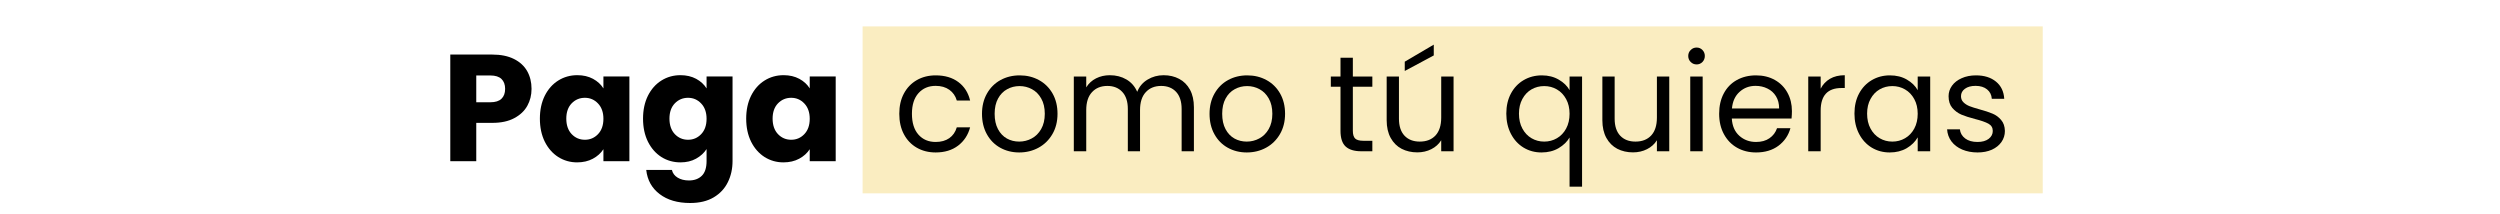
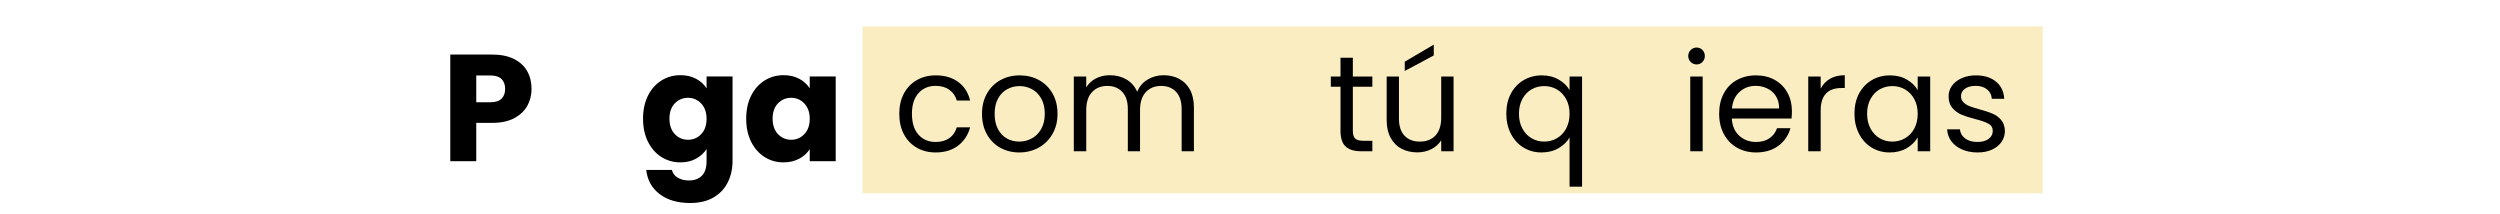
<svg xmlns="http://www.w3.org/2000/svg" width="700" zoomAndPan="magnify" viewBox="0 0 525 45" height="60" preserveAspectRatio="xMidYMid meet" version="1.0">
  <defs>
    <g />
    <clipPath id="aafa9b2cf8">
      <path d="M 181.145 5.547 L 428.988 5.547 L 428.988 40.602 L 181.145 40.602 Z M 181.145 5.547 " clip-rule="nonzero" />
    </clipPath>
  </defs>
-   <rect x="-52.5" width="630" fill="#ffffff" y="-4.5" height="54" fill-opacity="1" />
  <rect x="-52.5" width="630" fill="#ffffff" y="-4.5" height="54" fill-opacity="1" />
  <g clip-path="url(#aafa9b2cf8)">
    <path fill="#faedc1" d="M 181.145 5.547 L 428.977 5.547 L 428.977 40.602 L 181.145 40.602 Z M 181.145 5.547 " fill-opacity="1" fill-rule="nonzero" />
  </g>
  <g fill="#000000" fill-opacity="1">
    <g transform="translate(92.577, 33.849)">
      <g>
        <path d="M 19.047 -15.188 C 19.047 -13.883 18.75 -12.695 18.156 -11.625 C 17.562 -10.551 16.645 -9.688 15.406 -9.031 C 14.176 -8.375 12.645 -8.047 10.812 -8.047 L 7.438 -8.047 L 7.438 0 L 1.984 0 L 1.984 -22.391 L 10.812 -22.391 C 12.602 -22.391 14.113 -22.082 15.344 -21.469 C 16.582 -20.852 17.508 -20.004 18.125 -18.922 C 18.738 -17.836 19.047 -16.594 19.047 -15.188 Z M 10.406 -12.375 C 11.445 -12.375 12.223 -12.617 12.734 -13.109 C 13.242 -13.598 13.5 -14.289 13.5 -15.188 C 13.5 -16.082 13.242 -16.773 12.734 -17.266 C 12.223 -17.754 11.445 -18 10.406 -18 L 7.438 -18 L 7.438 -12.375 Z M 10.406 -12.375 " />
      </g>
    </g>
  </g>
  <g fill="#000000" fill-opacity="1">
    <g transform="translate(112.484, 33.849)">
      <g>
-         <path d="M 0.891 -8.938 C 0.891 -10.758 1.234 -12.363 1.922 -13.75 C 2.617 -15.133 3.562 -16.195 4.75 -16.938 C 5.945 -17.688 7.281 -18.062 8.75 -18.062 C 10 -18.062 11.098 -17.805 12.047 -17.297 C 12.992 -16.785 13.723 -16.113 14.234 -15.281 L 14.234 -17.797 L 19.688 -17.797 L 19.688 0 L 14.234 0 L 14.234 -2.516 C 13.703 -1.691 12.961 -1.023 12.016 -0.516 C 11.066 -0.004 9.961 0.25 8.703 0.25 C 7.266 0.25 5.945 -0.125 4.75 -0.875 C 3.562 -1.633 2.617 -2.707 1.922 -4.094 C 1.234 -5.488 0.891 -7.102 0.891 -8.938 Z M 14.234 -8.906 C 14.234 -10.258 13.852 -11.332 13.094 -12.125 C 12.344 -12.914 11.426 -13.312 10.344 -13.312 C 9.25 -13.312 8.32 -12.922 7.562 -12.141 C 6.812 -11.359 6.438 -10.289 6.438 -8.938 C 6.438 -7.57 6.812 -6.488 7.562 -5.688 C 8.32 -4.895 9.25 -4.5 10.344 -4.5 C 11.426 -4.5 12.344 -4.891 13.094 -5.672 C 13.852 -6.461 14.234 -7.539 14.234 -8.906 Z M 14.234 -8.906 " />
-       </g>
+         </g>
    </g>
  </g>
  <g fill="#000000" fill-opacity="1">
    <g transform="translate(134.146, 33.849)">
      <g>
        <path d="M 8.75 -18.062 C 10 -18.062 11.098 -17.805 12.047 -17.297 C 12.992 -16.785 13.723 -16.113 14.234 -15.281 L 14.234 -17.797 L 19.688 -17.797 L 19.688 -0.031 C 19.688 1.602 19.359 3.082 18.703 4.406 C 18.055 5.738 17.066 6.801 15.734 7.594 C 14.41 8.383 12.758 8.781 10.781 8.781 C 8.145 8.781 6.008 8.156 4.375 6.906 C 2.738 5.664 1.801 3.977 1.562 1.844 L 6.953 1.844 C 7.117 2.531 7.52 3.066 8.156 3.453 C 8.801 3.848 9.594 4.047 10.531 4.047 C 11.656 4.047 12.551 3.723 13.219 3.078 C 13.895 2.43 14.234 1.395 14.234 -0.031 L 14.234 -2.547 C 13.703 -1.723 12.969 -1.051 12.031 -0.531 C 11.094 -0.008 10 0.25 8.75 0.25 C 7.281 0.25 5.945 -0.125 4.75 -0.875 C 3.562 -1.633 2.617 -2.707 1.922 -4.094 C 1.234 -5.488 0.891 -7.102 0.891 -8.938 C 0.891 -10.758 1.234 -12.363 1.922 -13.75 C 2.617 -15.133 3.562 -16.195 4.75 -16.938 C 5.945 -17.688 7.281 -18.062 8.75 -18.062 Z M 14.234 -8.906 C 14.234 -10.258 13.852 -11.332 13.094 -12.125 C 12.344 -12.914 11.426 -13.312 10.344 -13.312 C 9.25 -13.312 8.32 -12.922 7.562 -12.141 C 6.812 -11.359 6.438 -10.289 6.438 -8.938 C 6.438 -7.57 6.812 -6.488 7.562 -5.688 C 8.32 -4.895 9.25 -4.5 10.344 -4.5 C 11.426 -4.5 12.344 -4.891 13.094 -5.672 C 13.852 -6.461 14.234 -7.539 14.234 -8.906 Z M 14.234 -8.906 " />
      </g>
    </g>
  </g>
  <g fill="#000000" fill-opacity="1">
    <g transform="translate(155.809, 33.849)">
      <g>
        <path d="M 0.891 -8.938 C 0.891 -10.758 1.234 -12.363 1.922 -13.75 C 2.617 -15.133 3.562 -16.195 4.75 -16.938 C 5.945 -17.688 7.281 -18.062 8.75 -18.062 C 10 -18.062 11.098 -17.805 12.047 -17.297 C 12.992 -16.785 13.723 -16.113 14.234 -15.281 L 14.234 -17.797 L 19.688 -17.797 L 19.688 0 L 14.234 0 L 14.234 -2.516 C 13.703 -1.691 12.961 -1.023 12.016 -0.516 C 11.066 -0.004 9.961 0.25 8.703 0.25 C 7.266 0.25 5.945 -0.125 4.75 -0.875 C 3.562 -1.633 2.617 -2.707 1.922 -4.094 C 1.234 -5.488 0.891 -7.102 0.891 -8.938 Z M 14.234 -8.906 C 14.234 -10.258 13.852 -11.332 13.094 -12.125 C 12.344 -12.914 11.426 -13.312 10.344 -13.312 C 9.25 -13.312 8.32 -12.922 7.562 -12.141 C 6.812 -11.359 6.438 -10.289 6.438 -8.938 C 6.438 -7.57 6.812 -6.488 7.562 -5.688 C 8.32 -4.895 9.25 -4.5 10.344 -4.5 C 11.426 -4.5 12.344 -4.891 13.094 -5.672 C 13.852 -6.461 14.234 -7.539 14.234 -8.906 Z M 14.234 -8.906 " />
      </g>
    </g>
  </g>
  <g fill="#000000" fill-opacity="1">
    <g transform="translate(187.616, 31.765)">
      <g>
        <path d="M 1.234 -7.875 C 1.234 -9.5 1.555 -10.914 2.203 -12.125 C 2.848 -13.332 3.75 -14.27 4.906 -14.938 C 6.062 -15.602 7.383 -15.938 8.875 -15.938 C 10.801 -15.938 12.391 -15.469 13.641 -14.531 C 14.891 -13.602 15.711 -12.312 16.109 -10.656 L 13.312 -10.656 C 13.039 -11.602 12.52 -12.352 11.75 -12.906 C 10.977 -13.457 10.02 -13.734 8.875 -13.734 C 7.383 -13.734 6.18 -13.223 5.266 -12.203 C 4.348 -11.18 3.891 -9.738 3.891 -7.875 C 3.891 -5.977 4.348 -4.516 5.266 -3.484 C 6.18 -2.461 7.383 -1.953 8.875 -1.953 C 10.02 -1.953 10.973 -2.219 11.734 -2.75 C 12.492 -3.281 13.02 -4.039 13.312 -5.031 L 16.109 -5.031 C 15.691 -3.438 14.852 -2.156 13.594 -1.188 C 12.332 -0.227 10.758 0.25 8.875 0.25 C 7.383 0.25 6.062 -0.082 4.906 -0.75 C 3.75 -1.414 2.848 -2.359 2.203 -3.578 C 1.555 -4.797 1.234 -6.227 1.234 -7.875 Z M 1.234 -7.875 " />
      </g>
    </g>
  </g>
  <g fill="#000000" fill-opacity="1">
    <g transform="translate(204.984, 31.765)">
      <g>
        <path d="M 9.047 0.25 C 7.578 0.25 6.242 -0.082 5.047 -0.75 C 3.859 -1.414 2.926 -2.363 2.25 -3.594 C 1.57 -4.82 1.234 -6.25 1.234 -7.875 C 1.234 -9.477 1.582 -10.895 2.281 -12.125 C 2.977 -13.352 3.926 -14.297 5.125 -14.953 C 6.32 -15.609 7.664 -15.938 9.156 -15.938 C 10.645 -15.938 11.988 -15.609 13.188 -14.953 C 14.395 -14.297 15.348 -13.359 16.047 -12.141 C 16.742 -10.922 17.094 -9.5 17.094 -7.875 C 17.094 -6.25 16.734 -4.82 16.016 -3.594 C 15.297 -2.363 14.328 -1.414 13.109 -0.75 C 11.891 -0.082 10.535 0.25 9.047 0.25 Z M 9.047 -2.031 C 9.984 -2.031 10.859 -2.25 11.672 -2.688 C 12.492 -3.125 13.156 -3.781 13.656 -4.656 C 14.164 -5.539 14.422 -6.613 14.422 -7.875 C 14.422 -9.133 14.172 -10.203 13.672 -11.078 C 13.18 -11.953 12.535 -12.602 11.734 -13.031 C 10.93 -13.469 10.062 -13.688 9.125 -13.688 C 8.176 -13.688 7.305 -13.469 6.516 -13.031 C 5.723 -12.602 5.086 -11.953 4.609 -11.078 C 4.129 -10.203 3.891 -9.133 3.891 -7.875 C 3.891 -6.594 4.125 -5.516 4.594 -4.641 C 5.062 -3.766 5.688 -3.109 6.469 -2.672 C 7.25 -2.242 8.109 -2.031 9.047 -2.031 Z M 9.047 -2.031 " />
      </g>
    </g>
  </g>
  <g fill="#000000" fill-opacity="1">
    <g transform="translate(223.298, 31.765)">
      <g>
        <path d="M 21.062 -15.969 C 22.289 -15.969 23.379 -15.711 24.328 -15.203 C 25.285 -14.703 26.039 -13.945 26.594 -12.938 C 27.145 -11.926 27.422 -10.695 27.422 -9.25 L 27.422 0 L 24.844 0 L 24.844 -8.875 C 24.844 -10.438 24.457 -11.633 23.688 -12.469 C 22.914 -13.301 21.867 -13.719 20.547 -13.719 C 19.191 -13.719 18.113 -13.281 17.312 -12.406 C 16.508 -11.539 16.109 -10.285 16.109 -8.641 L 16.109 0 L 13.547 0 L 13.547 -8.875 C 13.547 -10.438 13.156 -11.633 12.375 -12.469 C 11.602 -13.301 10.562 -13.719 9.25 -13.719 C 7.895 -13.719 6.816 -13.281 6.016 -12.406 C 5.211 -11.539 4.812 -10.285 4.812 -8.641 L 4.812 0 L 2.203 0 L 2.203 -15.688 L 4.812 -15.688 L 4.812 -13.422 C 5.32 -14.242 6.008 -14.875 6.875 -15.312 C 7.75 -15.75 8.711 -15.969 9.766 -15.969 C 11.078 -15.969 12.238 -15.672 13.25 -15.078 C 14.258 -14.492 15.016 -13.629 15.516 -12.484 C 15.953 -13.586 16.676 -14.441 17.688 -15.047 C 18.695 -15.66 19.82 -15.969 21.062 -15.969 Z M 21.062 -15.969 " />
      </g>
    </g>
  </g>
  <g fill="#000000" fill-opacity="1">
    <g transform="translate(252.77, 31.765)">
      <g>
-         <path d="M 9.047 0.25 C 7.578 0.25 6.242 -0.082 5.047 -0.75 C 3.859 -1.414 2.926 -2.363 2.25 -3.594 C 1.57 -4.82 1.234 -6.25 1.234 -7.875 C 1.234 -9.477 1.582 -10.895 2.281 -12.125 C 2.977 -13.352 3.926 -14.297 5.125 -14.953 C 6.32 -15.609 7.664 -15.938 9.156 -15.938 C 10.645 -15.938 11.988 -15.609 13.188 -14.953 C 14.395 -14.297 15.348 -13.359 16.047 -12.141 C 16.742 -10.922 17.094 -9.5 17.094 -7.875 C 17.094 -6.25 16.734 -4.82 16.016 -3.594 C 15.297 -2.363 14.328 -1.414 13.109 -0.75 C 11.891 -0.082 10.535 0.25 9.047 0.25 Z M 9.047 -2.031 C 9.984 -2.031 10.859 -2.25 11.672 -2.688 C 12.492 -3.125 13.156 -3.781 13.656 -4.656 C 14.164 -5.539 14.422 -6.613 14.422 -7.875 C 14.422 -9.133 14.172 -10.203 13.672 -11.078 C 13.18 -11.953 12.535 -12.602 11.734 -13.031 C 10.93 -13.469 10.062 -13.688 9.125 -13.688 C 8.176 -13.688 7.305 -13.469 6.516 -13.031 C 5.723 -12.602 5.086 -11.953 4.609 -11.078 C 4.129 -10.203 3.891 -9.133 3.891 -7.875 C 3.891 -6.594 4.125 -5.516 4.594 -4.641 C 5.062 -3.766 5.688 -3.109 6.469 -2.672 C 7.25 -2.242 8.109 -2.031 9.047 -2.031 Z M 9.047 -2.031 " />
-       </g>
+         </g>
    </g>
  </g>
  <g fill="#000000" fill-opacity="1">
    <g transform="translate(271.083, 31.765)">
      <g />
    </g>
  </g>
  <g fill="#000000" fill-opacity="1">
    <g transform="translate(278.723, 31.765)">
      <g>
        <path d="M 5.375 -13.547 L 5.375 -4.297 C 5.375 -3.535 5.535 -2.992 5.859 -2.672 C 6.191 -2.359 6.758 -2.203 7.562 -2.203 L 9.469 -2.203 L 9.469 0 L 7.125 0 C 5.676 0 4.586 -0.332 3.859 -1 C 3.141 -1.664 2.781 -2.766 2.781 -4.297 L 2.781 -13.547 L 0.75 -13.547 L 0.75 -15.688 L 2.781 -15.688 L 2.781 -19.641 L 5.375 -19.641 L 5.375 -15.688 L 9.469 -15.688 L 9.469 -13.547 Z M 5.375 -13.547 " />
      </g>
    </g>
  </g>
  <g fill="#000000" fill-opacity="1">
    <g transform="translate(289.139, 31.765)">
      <g>
        <path d="M 16.109 -15.688 L 16.109 0 L 13.516 0 L 13.516 -2.312 C 13.016 -1.508 12.32 -0.883 11.438 -0.438 C 10.551 0.008 9.57 0.234 8.5 0.234 C 7.281 0.234 6.18 -0.016 5.203 -0.516 C 4.234 -1.023 3.469 -1.785 2.906 -2.797 C 2.344 -3.816 2.062 -5.051 2.062 -6.5 L 2.062 -15.688 L 4.641 -15.688 L 4.641 -6.844 C 4.641 -5.289 5.031 -4.098 5.812 -3.266 C 6.594 -2.441 7.66 -2.031 9.016 -2.031 C 10.41 -2.031 11.508 -2.457 12.312 -3.312 C 13.113 -4.176 13.516 -5.43 13.516 -7.078 L 13.516 -15.688 Z M 11.953 -20.125 L 5.859 -16.859 L 5.859 -18.812 L 11.953 -22.391 Z M 11.953 -20.125 " />
      </g>
    </g>
  </g>
  <g fill="#000000" fill-opacity="1">
    <g transform="translate(307.452, 31.765)">
      <g />
    </g>
  </g>
  <g fill="#000000" fill-opacity="1">
    <g transform="translate(315.092, 31.765)">
      <g>
        <path d="M 1.234 -7.906 C 1.234 -9.508 1.555 -10.914 2.203 -12.125 C 2.848 -13.332 3.738 -14.27 4.875 -14.938 C 6.008 -15.602 7.285 -15.938 8.703 -15.938 C 10.055 -15.938 11.242 -15.633 12.266 -15.031 C 13.285 -14.438 14.035 -13.703 14.516 -12.828 L 14.516 -15.688 L 17.141 -15.688 L 17.141 7.438 L 14.516 7.438 L 14.516 -2.891 C 14.016 -2.016 13.25 -1.27 12.219 -0.656 C 11.188 -0.051 9.984 0.25 8.609 0.25 C 7.242 0.25 5.992 -0.086 4.859 -0.766 C 3.734 -1.453 2.848 -2.414 2.203 -3.656 C 1.555 -4.906 1.234 -6.32 1.234 -7.906 Z M 14.516 -7.875 C 14.516 -9.051 14.273 -10.078 13.797 -10.953 C 13.316 -11.836 12.672 -12.516 11.859 -12.984 C 11.055 -13.453 10.164 -13.688 9.188 -13.688 C 8.219 -13.688 7.332 -13.457 6.531 -13 C 5.727 -12.539 5.086 -11.867 4.609 -10.984 C 4.129 -10.109 3.891 -9.082 3.891 -7.906 C 3.891 -6.695 4.129 -5.648 4.609 -4.766 C 5.086 -3.879 5.727 -3.203 6.531 -2.734 C 7.332 -2.266 8.219 -2.031 9.188 -2.031 C 10.164 -2.031 11.055 -2.266 11.859 -2.734 C 12.672 -3.203 13.316 -3.879 13.797 -4.766 C 14.273 -5.648 14.516 -6.688 14.516 -7.875 Z M 14.516 -7.875 " />
      </g>
    </g>
  </g>
  <g fill="#000000" fill-opacity="1">
    <g transform="translate(334.435, 31.765)">
      <g>
-         <path d="M 16.109 -15.688 L 16.109 0 L 13.516 0 L 13.516 -2.312 C 13.016 -1.508 12.32 -0.883 11.438 -0.438 C 10.551 0.008 9.57 0.234 8.5 0.234 C 7.281 0.234 6.18 -0.016 5.203 -0.516 C 4.234 -1.023 3.469 -1.785 2.906 -2.797 C 2.344 -3.816 2.062 -5.051 2.062 -6.5 L 2.062 -15.688 L 4.641 -15.688 L 4.641 -6.844 C 4.641 -5.289 5.031 -4.098 5.812 -3.266 C 6.594 -2.441 7.66 -2.031 9.016 -2.031 C 10.41 -2.031 11.508 -2.457 12.312 -3.312 C 13.113 -4.176 13.516 -5.43 13.516 -7.078 L 13.516 -15.688 Z M 16.109 -15.688 " />
-       </g>
+         </g>
    </g>
  </g>
  <g fill="#000000" fill-opacity="1">
    <g transform="translate(352.748, 31.765)">
      <g>
        <path d="M 3.547 -18.234 C 3.055 -18.234 2.641 -18.406 2.297 -18.75 C 1.953 -19.094 1.781 -19.516 1.781 -20.016 C 1.781 -20.504 1.953 -20.922 2.297 -21.266 C 2.641 -21.609 3.055 -21.781 3.547 -21.781 C 4.023 -21.781 4.43 -21.609 4.766 -21.266 C 5.098 -20.922 5.266 -20.504 5.266 -20.016 C 5.266 -19.516 5.098 -19.094 4.766 -18.75 C 4.43 -18.406 4.023 -18.234 3.547 -18.234 Z M 4.812 -15.688 L 4.812 0 L 2.203 0 L 2.203 -15.688 Z M 4.812 -15.688 " />
      </g>
    </g>
  </g>
  <g fill="#000000" fill-opacity="1">
    <g transform="translate(359.788, 31.765)">
      <g>
        <path d="M 16.516 -8.438 C 16.516 -7.945 16.488 -7.426 16.438 -6.875 L 3.891 -6.875 C 3.984 -5.32 4.508 -4.113 5.469 -3.25 C 6.438 -2.383 7.609 -1.953 8.984 -1.953 C 10.109 -1.953 11.047 -2.211 11.797 -2.734 C 12.555 -3.254 13.086 -3.957 13.391 -4.844 L 16.203 -4.844 C 15.785 -3.332 14.945 -2.102 13.688 -1.156 C 12.426 -0.219 10.859 0.25 8.984 0.25 C 7.492 0.25 6.16 -0.082 4.984 -0.75 C 3.816 -1.414 2.898 -2.363 2.234 -3.594 C 1.566 -4.82 1.234 -6.25 1.234 -7.875 C 1.234 -9.5 1.555 -10.922 2.203 -12.141 C 2.848 -13.359 3.758 -14.297 4.938 -14.953 C 6.113 -15.609 7.461 -15.938 8.984 -15.938 C 10.473 -15.938 11.789 -15.613 12.938 -14.969 C 14.082 -14.32 14.961 -13.43 15.578 -12.297 C 16.203 -11.16 16.516 -9.875 16.516 -8.438 Z M 13.828 -8.984 C 13.828 -9.984 13.609 -10.836 13.172 -11.547 C 12.734 -12.266 12.133 -12.805 11.375 -13.172 C 10.625 -13.547 9.789 -13.734 8.875 -13.734 C 7.562 -13.734 6.441 -13.312 5.516 -12.469 C 4.586 -11.633 4.055 -10.473 3.922 -8.984 Z M 13.828 -8.984 " />
      </g>
    </g>
  </g>
  <g fill="#000000" fill-opacity="1">
    <g transform="translate(377.528, 31.765)">
      <g>
        <path d="M 4.812 -13.141 C 5.27 -14.035 5.922 -14.727 6.766 -15.219 C 7.617 -15.719 8.656 -15.969 9.875 -15.969 L 9.875 -13.281 L 9.188 -13.281 C 6.27 -13.281 4.812 -11.695 4.812 -8.531 L 4.812 0 L 2.203 0 L 2.203 -15.688 L 4.812 -15.688 Z M 4.812 -13.141 " />
      </g>
    </g>
  </g>
  <g fill="#000000" fill-opacity="1">
    <g transform="translate(388.202, 31.765)">
      <g>
        <path d="M 1.234 -7.906 C 1.234 -9.508 1.555 -10.914 2.203 -12.125 C 2.848 -13.332 3.738 -14.27 4.875 -14.938 C 6.008 -15.602 7.273 -15.938 8.672 -15.938 C 10.047 -15.938 11.238 -15.641 12.25 -15.047 C 13.258 -14.461 14.016 -13.723 14.516 -12.828 L 14.516 -15.688 L 17.141 -15.688 L 17.141 0 L 14.516 0 L 14.516 -2.922 C 13.992 -2.004 13.223 -1.242 12.203 -0.641 C 11.18 -0.047 9.992 0.25 8.641 0.25 C 7.254 0.25 5.992 -0.086 4.859 -0.766 C 3.734 -1.453 2.848 -2.414 2.203 -3.656 C 1.555 -4.906 1.234 -6.32 1.234 -7.906 Z M 14.516 -7.875 C 14.516 -9.051 14.273 -10.078 13.797 -10.953 C 13.316 -11.836 12.672 -12.516 11.859 -12.984 C 11.055 -13.453 10.164 -13.688 9.188 -13.688 C 8.219 -13.688 7.332 -13.457 6.531 -13 C 5.727 -12.539 5.086 -11.867 4.609 -10.984 C 4.129 -10.109 3.891 -9.082 3.891 -7.906 C 3.891 -6.695 4.129 -5.648 4.609 -4.766 C 5.086 -3.879 5.727 -3.203 6.531 -2.734 C 7.332 -2.266 8.219 -2.031 9.188 -2.031 C 10.164 -2.031 11.055 -2.266 11.859 -2.734 C 12.672 -3.203 13.316 -3.879 13.797 -4.766 C 14.273 -5.648 14.516 -6.688 14.516 -7.875 Z M 14.516 -7.875 " />
      </g>
    </g>
  </g>
  <g fill="#000000" fill-opacity="1">
    <g transform="translate(407.545, 31.765)">
      <g>
        <path d="M 7.75 0.25 C 6.551 0.25 5.473 0.047 4.516 -0.359 C 3.566 -0.766 2.816 -1.332 2.266 -2.062 C 1.711 -2.801 1.406 -3.648 1.344 -4.609 L 4.031 -4.609 C 4.113 -3.828 4.484 -3.188 5.141 -2.688 C 5.797 -2.195 6.66 -1.953 7.734 -1.953 C 8.723 -1.953 9.504 -2.172 10.078 -2.609 C 10.648 -3.047 10.938 -3.598 10.938 -4.266 C 10.938 -4.953 10.629 -5.461 10.016 -5.797 C 9.41 -6.129 8.469 -6.457 7.188 -6.781 C 6.02 -7.082 5.066 -7.391 4.328 -7.703 C 3.598 -8.023 2.969 -8.492 2.438 -9.109 C 1.914 -9.734 1.656 -10.551 1.656 -11.562 C 1.656 -12.363 1.895 -13.098 2.375 -13.766 C 2.852 -14.43 3.531 -14.957 4.406 -15.344 C 5.281 -15.738 6.281 -15.938 7.406 -15.938 C 9.145 -15.938 10.547 -15.5 11.609 -14.625 C 12.68 -13.75 13.258 -12.547 13.344 -11.016 L 10.734 -11.016 C 10.68 -11.836 10.352 -12.492 9.75 -12.984 C 9.145 -13.484 8.336 -13.734 7.328 -13.734 C 6.391 -13.734 5.645 -13.531 5.094 -13.125 C 4.539 -12.727 4.266 -12.207 4.266 -11.562 C 4.266 -11.051 4.43 -10.629 4.766 -10.297 C 5.098 -9.961 5.516 -9.691 6.016 -9.484 C 6.523 -9.285 7.227 -9.062 8.125 -8.812 C 9.25 -8.508 10.164 -8.207 10.875 -7.906 C 11.582 -7.613 12.188 -7.172 12.688 -6.578 C 13.195 -5.992 13.461 -5.223 13.484 -4.266 C 13.484 -3.41 13.242 -2.641 12.766 -1.953 C 12.285 -1.266 11.613 -0.723 10.75 -0.328 C 9.883 0.055 8.883 0.25 7.75 0.25 Z M 7.75 0.25 " />
      </g>
    </g>
  </g>
</svg>